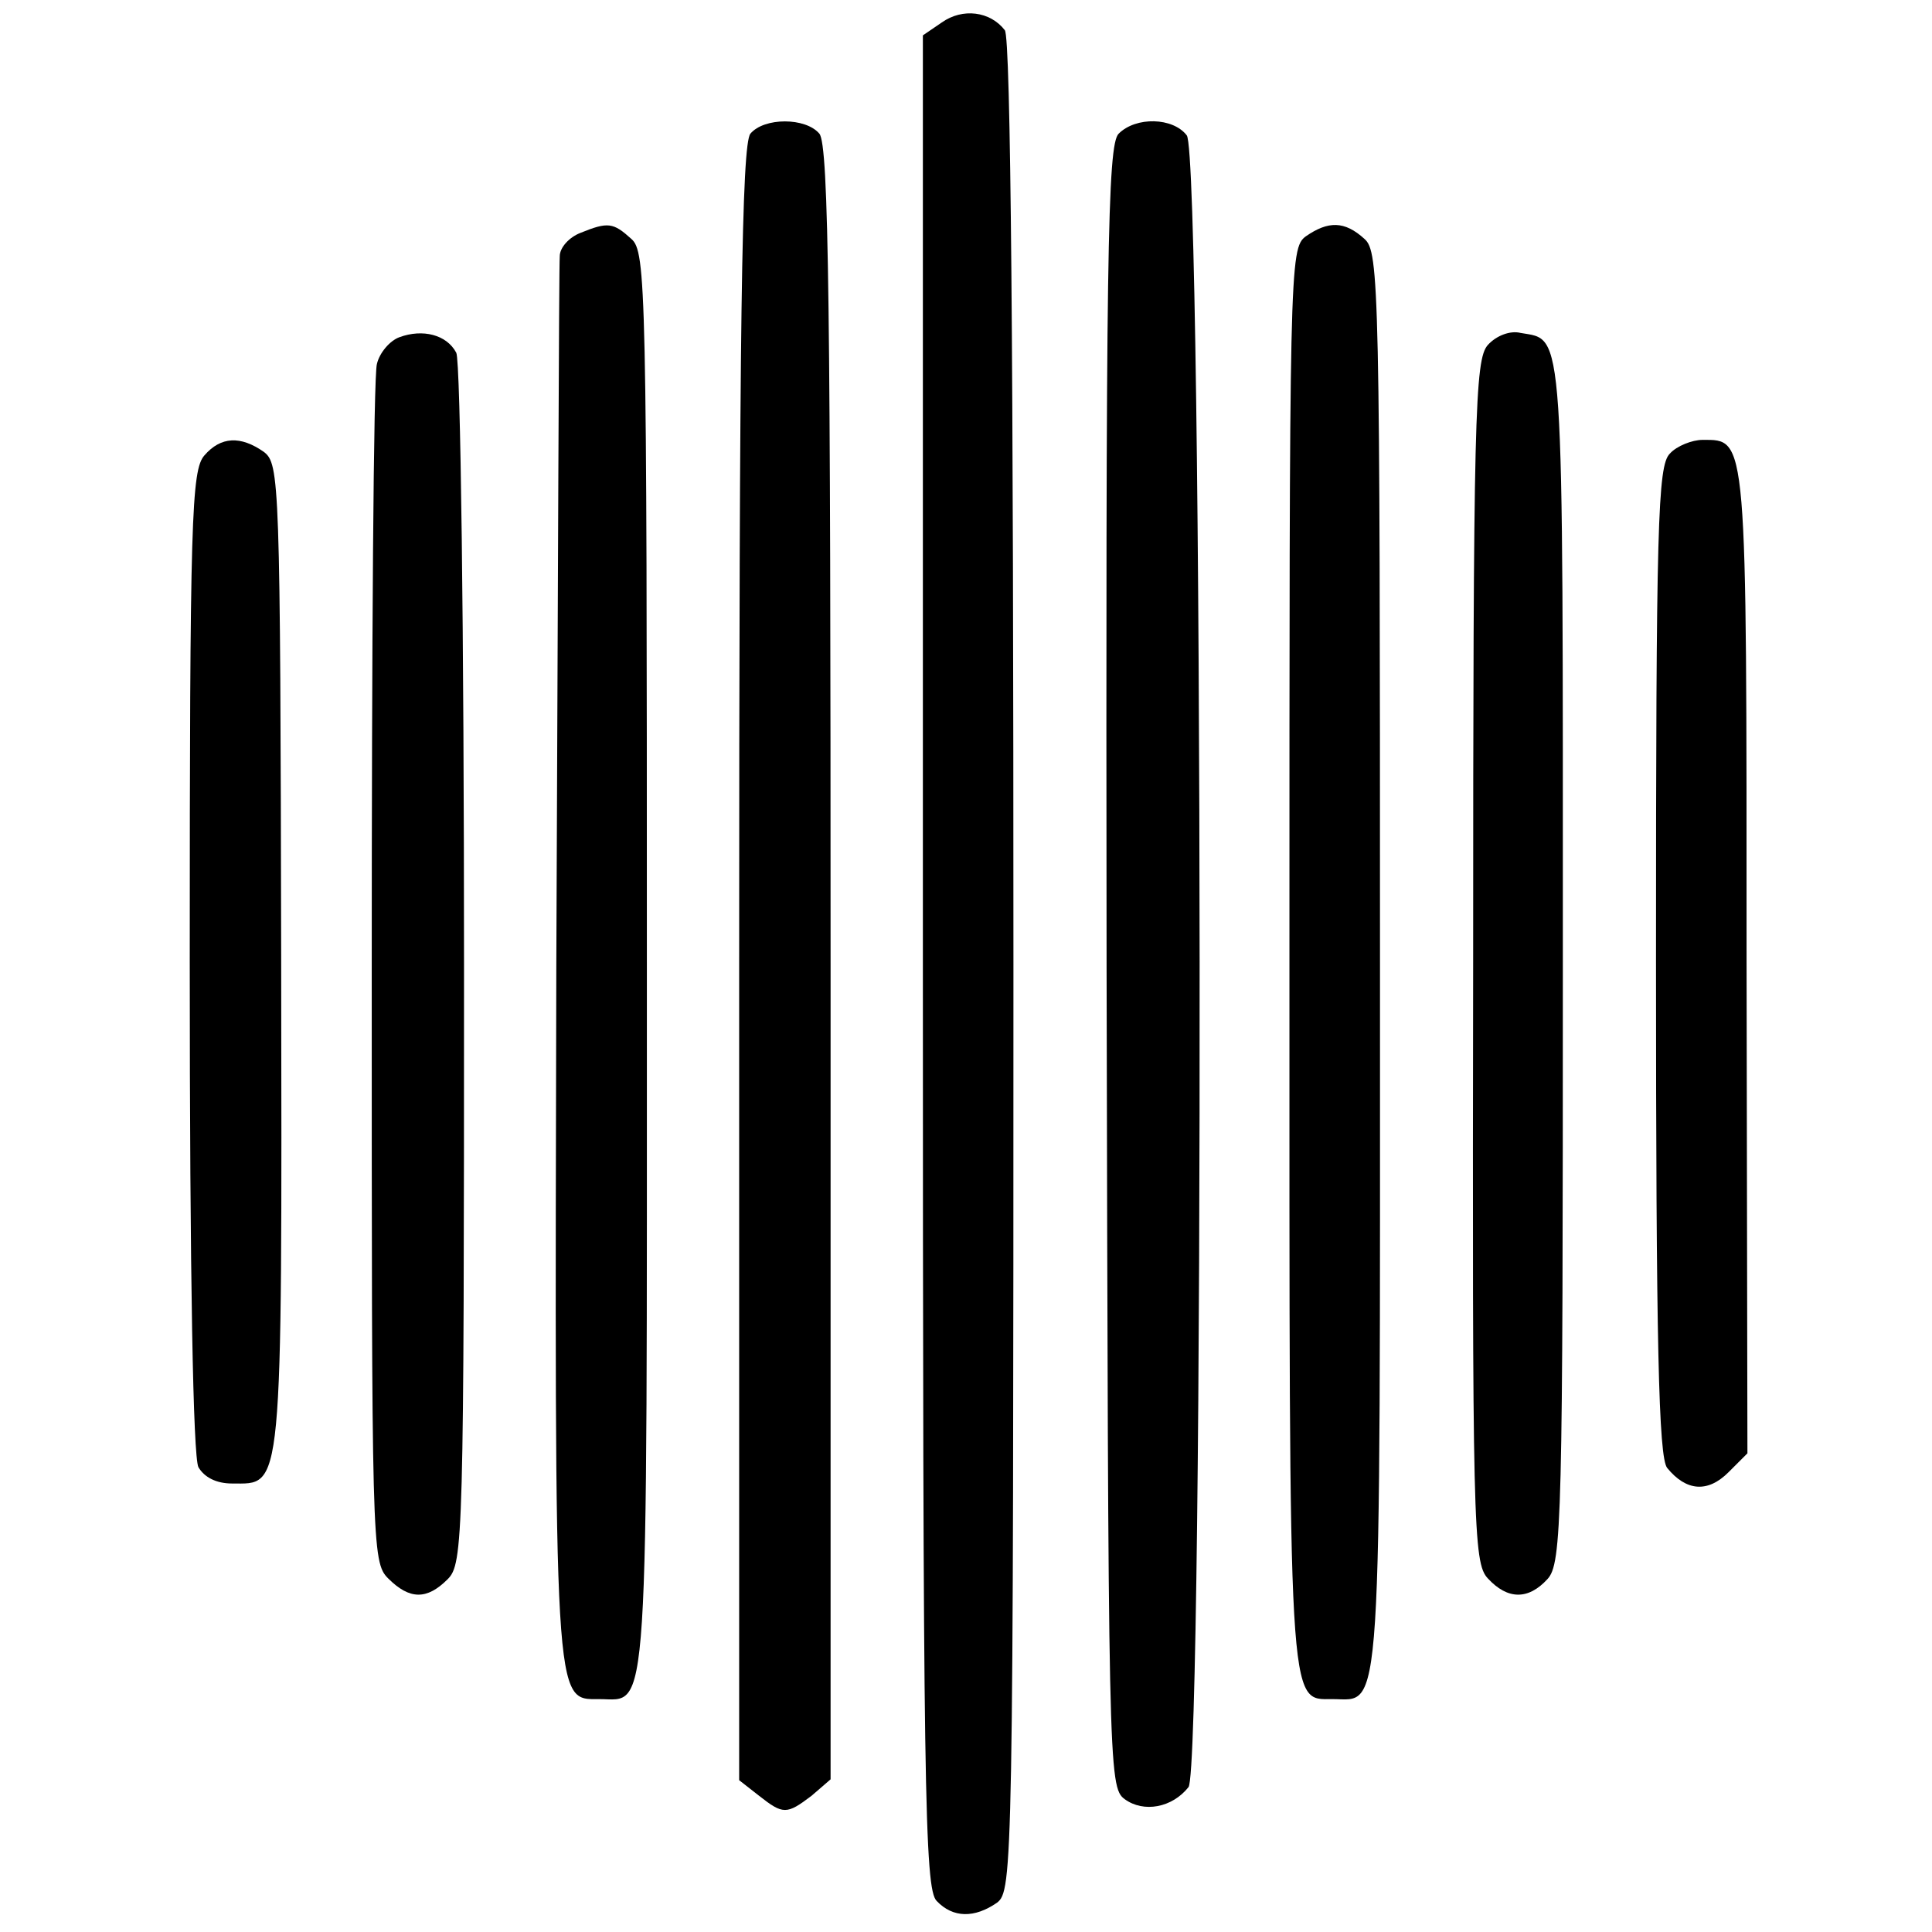
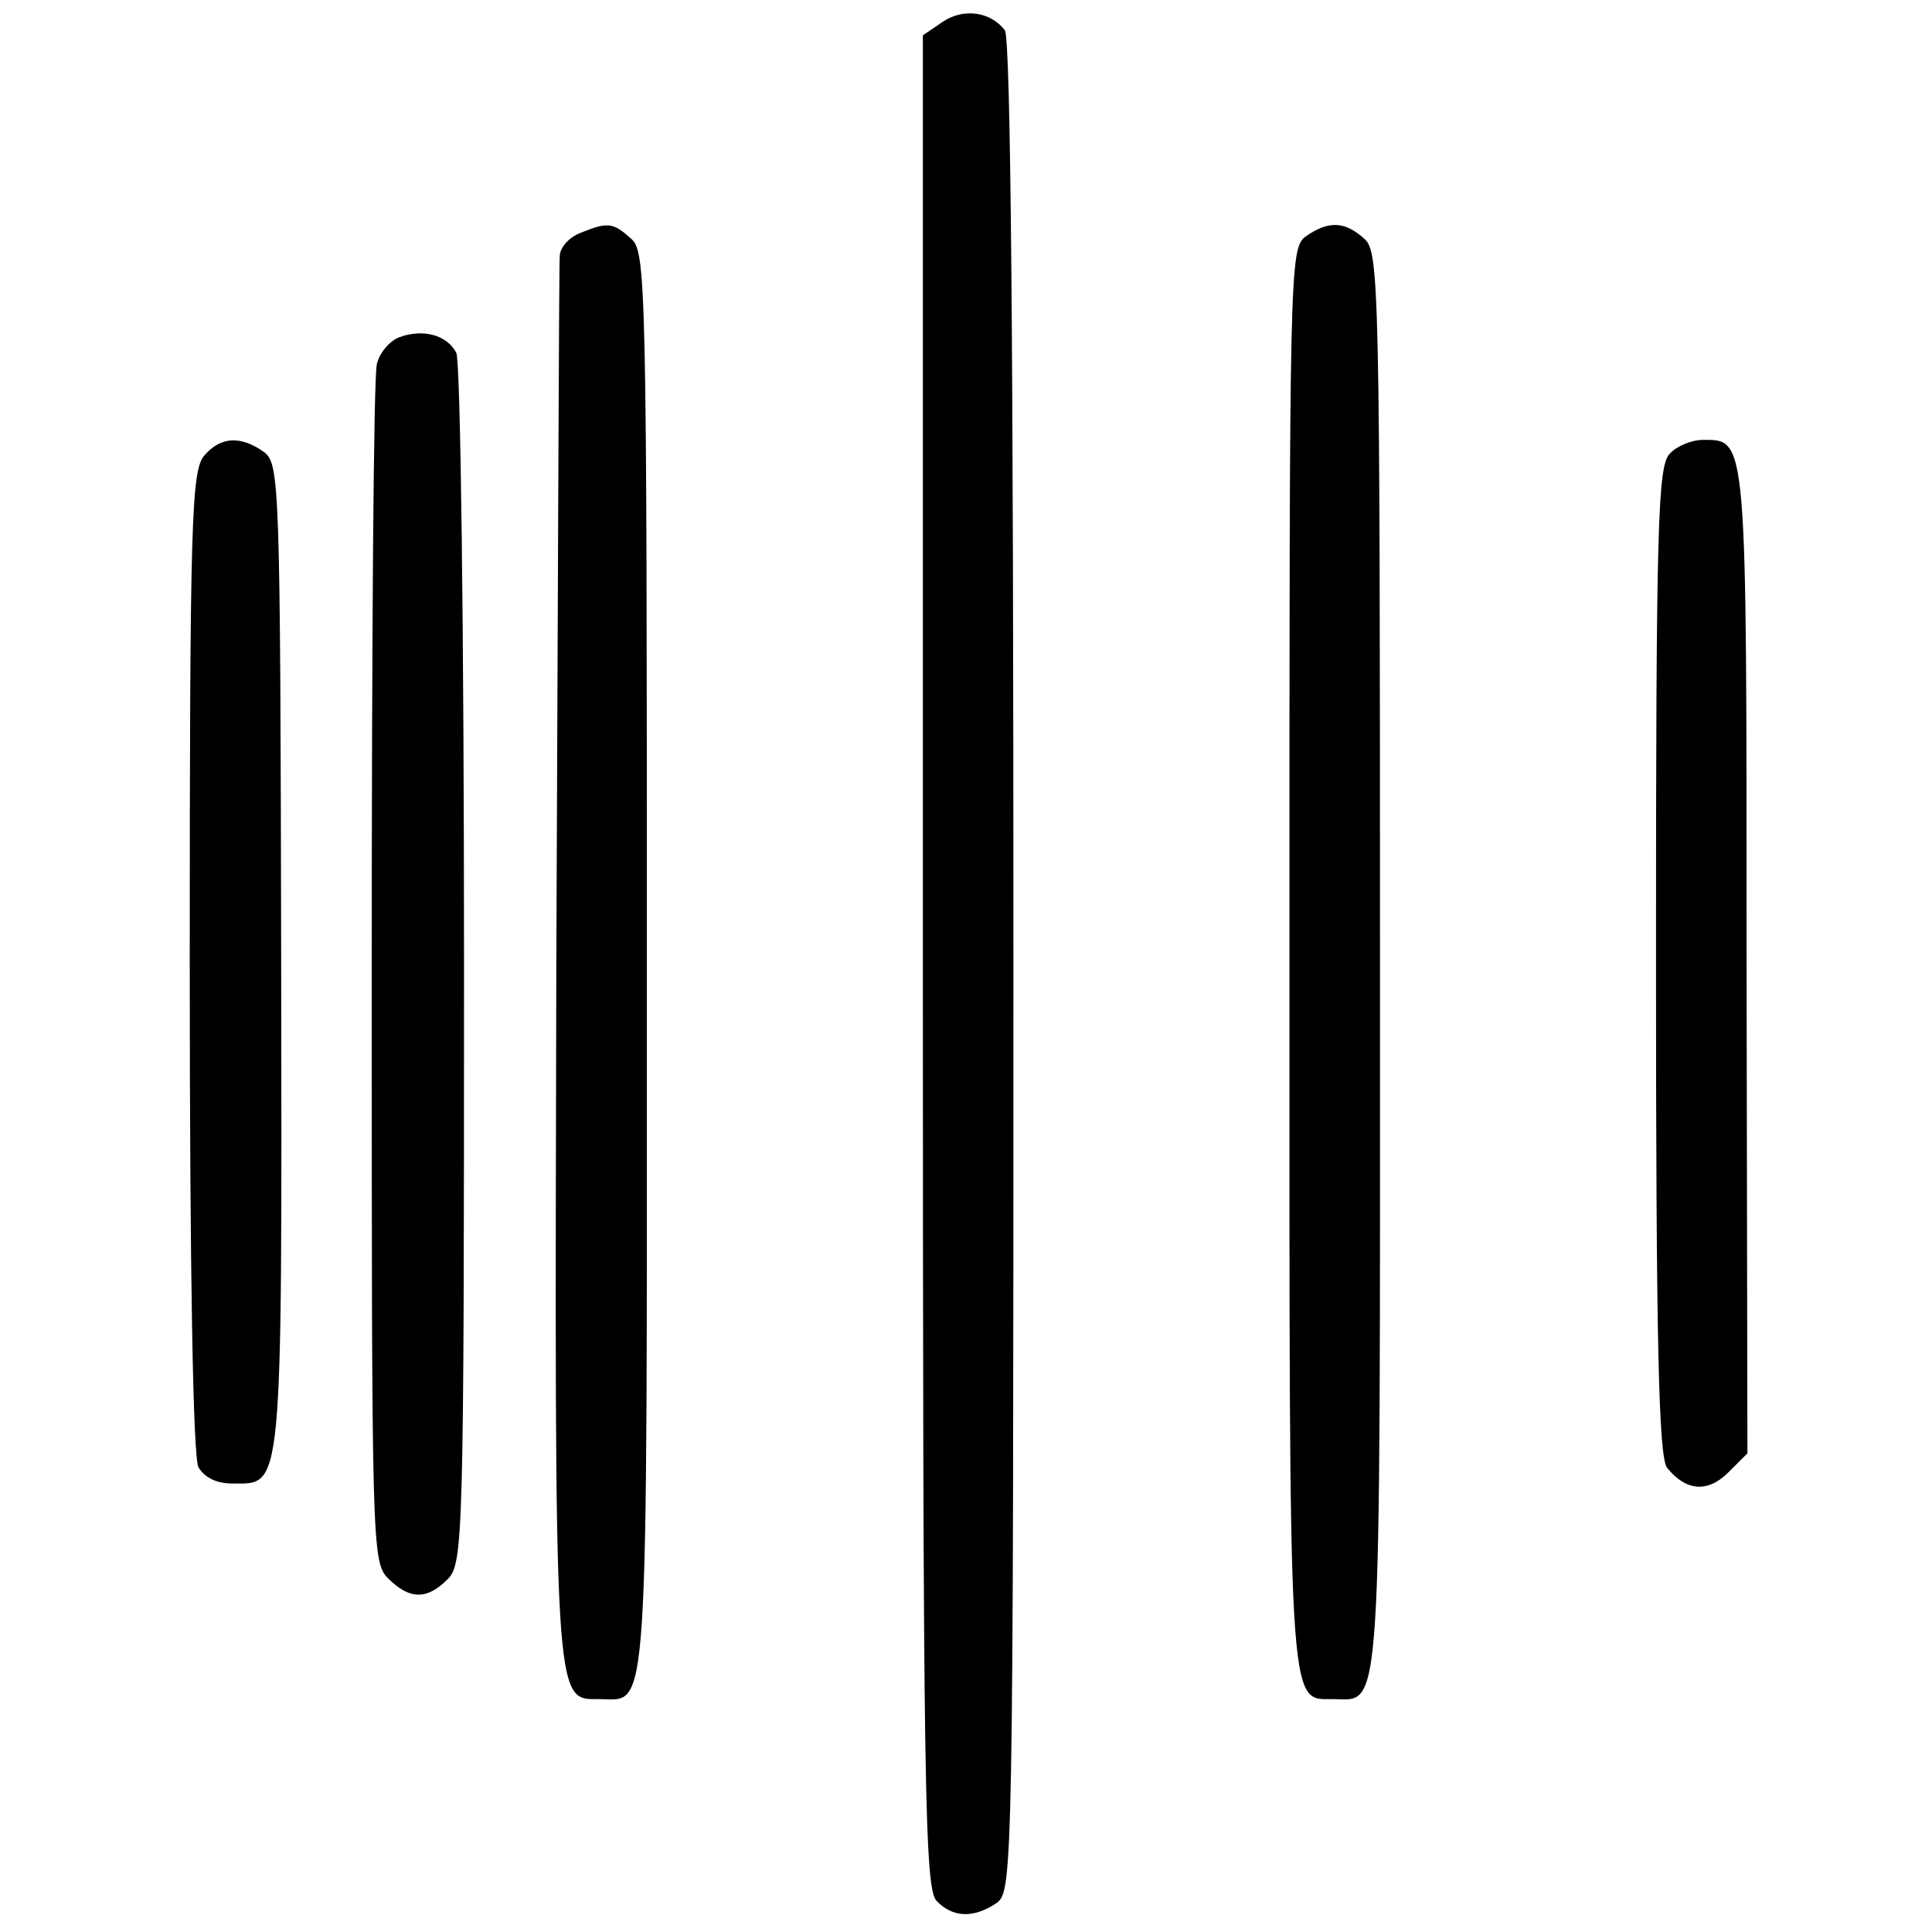
<svg xmlns="http://www.w3.org/2000/svg" version="1.0" width="224pt" height="224pt" viewBox="0 0 224 224" preserveAspectRatio="xMidYMid meet">
  <g transform="translate(0,224) scale(0.1,-0.1)" fill="#000000" stroke="none">
    <path d="M1092 2214 l-22 -15 0 -1074 c0 -963 2 -1075 16 -1089 19 -20 44 -20 70 -2 18 14 19 38 19 1087 0 703 -3 1076 -10 1084 -17 22 -49 26 -73 9z" />
-     <path d="M870 2085 c-10 -13 -13 -211 -13 -962 l0 -947 23 -18 c28 -22 32 -22 61 0 l22 19 0 946 c0 755 -2 949 -13 962 -16 19 -64 19 -80 0z" />
-     <path d="M1297 2085 c-13 -13 -15 -137 -14 -966 2 -930 2 -951 21 -965 22 -16 55 -10 74 14 18 24 17 1889 -2 1915 -16 21 -59 22 -79 2z" />
    <path d="M673 1970 c-13 -5 -24 -17 -24 -27 -1 -10 -2 -380 -4 -823 -2 -868 -3 -850 50 -850 58 0 55 -44 55 854 0 785 -1 824 -18 839 -21 19 -27 20 -59 7z" />
    <path d="M1514 1966 c-19 -14 -19 -34 -19 -836 0 -883 -2 -860 50 -860 58 0 55 -43 55 854 0 785 -1 824 -18 839 -23 21 -42 21 -68 3z" />
    <path d="M463 1849 c-11 -4 -23 -18 -26 -31 -4 -13 -6 -331 -6 -706 0 -665 0 -683 19 -702 25 -25 45 -25 69 -1 18 18 19 45 19 712 0 382 -4 701 -9 710 -11 21 -39 28 -66 18z" />
-     <path d="M1725 1840 c-15 -17 -17 -79 -17 -714 -1 -655 0 -698 17 -716 23 -25 47 -25 69 -1 17 18 18 68 18 716 0 748 2 720 -49 729 -12 3 -28 -3 -38 -14z" />
    <path d="M237 1712 c-15 -17 -17 -72 -17 -586 0 -372 4 -574 10 -587 7 -12 21 -19 39 -19 59 0 58 -19 57 608 -1 556 -2 574 -20 588 -27 19 -50 18 -69 -4z" />
    <path d="M1936 1714 c-14 -14 -16 -81 -16 -588 0 -443 3 -576 13 -588 22 -27 47 -29 71 -5 l22 22 -1 571 c0 613 1 604 -51 604 -12 0 -30 -7 -38 -16z" />
  </g>
</svg>